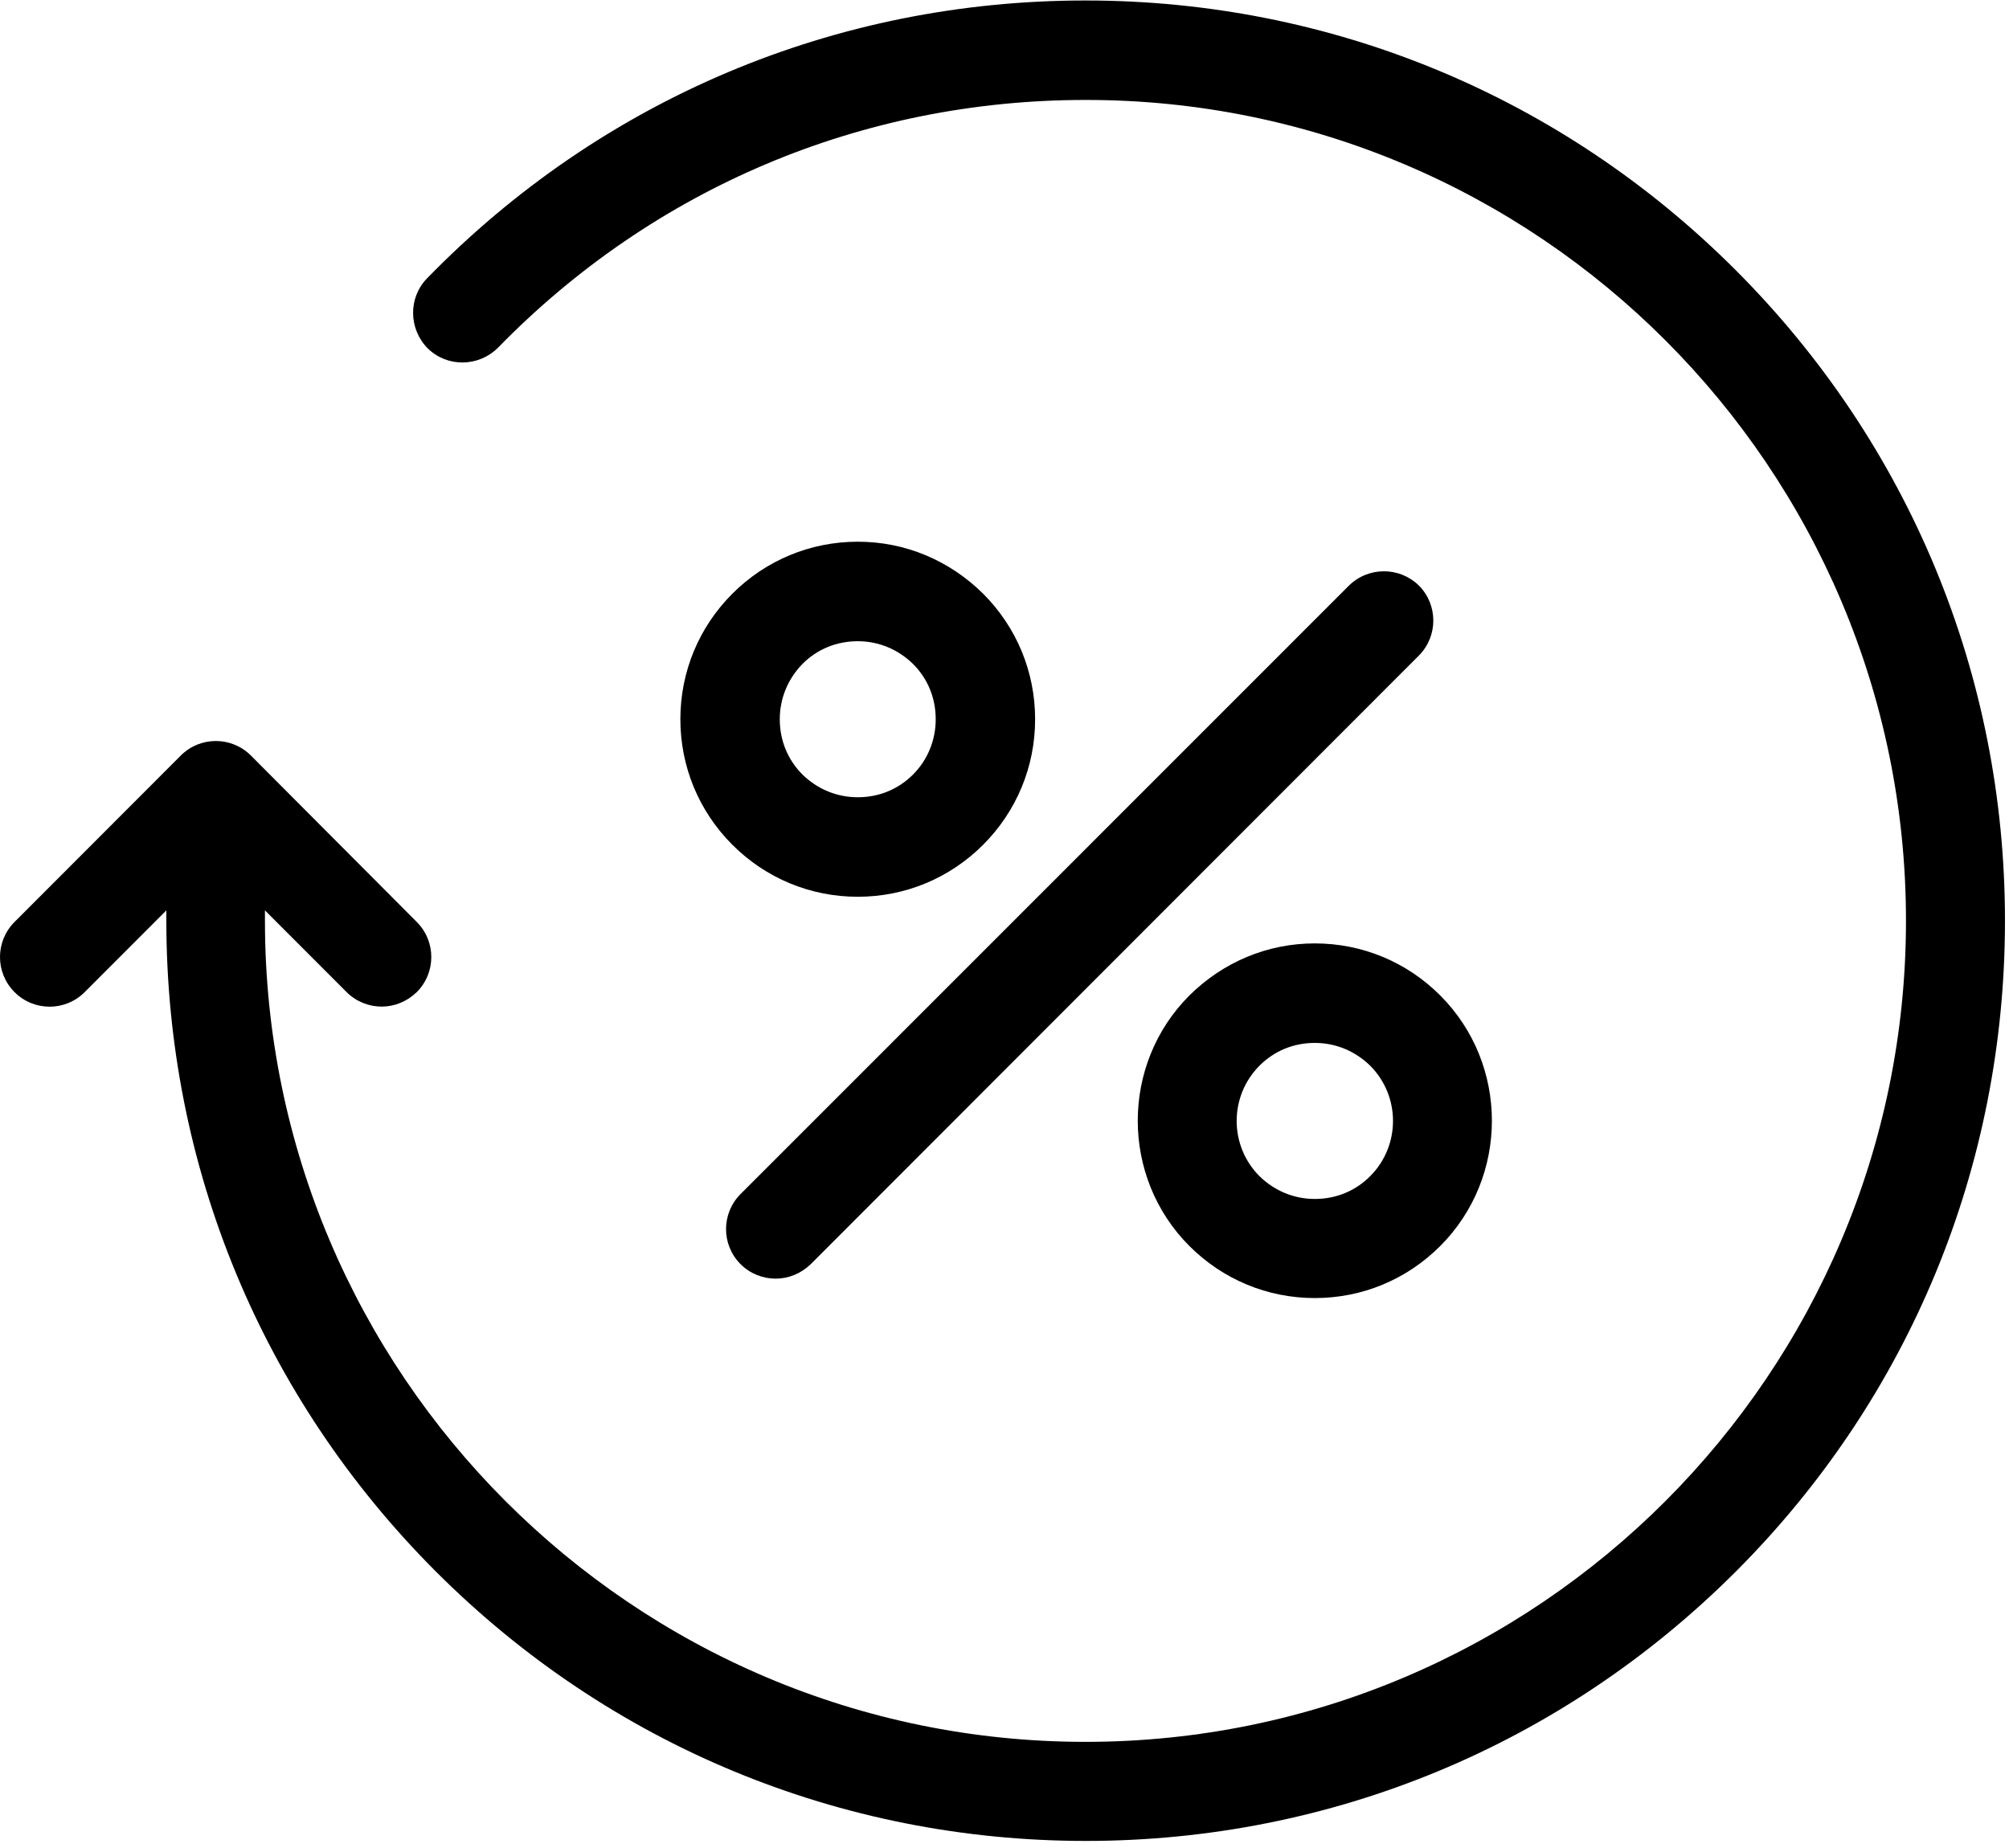
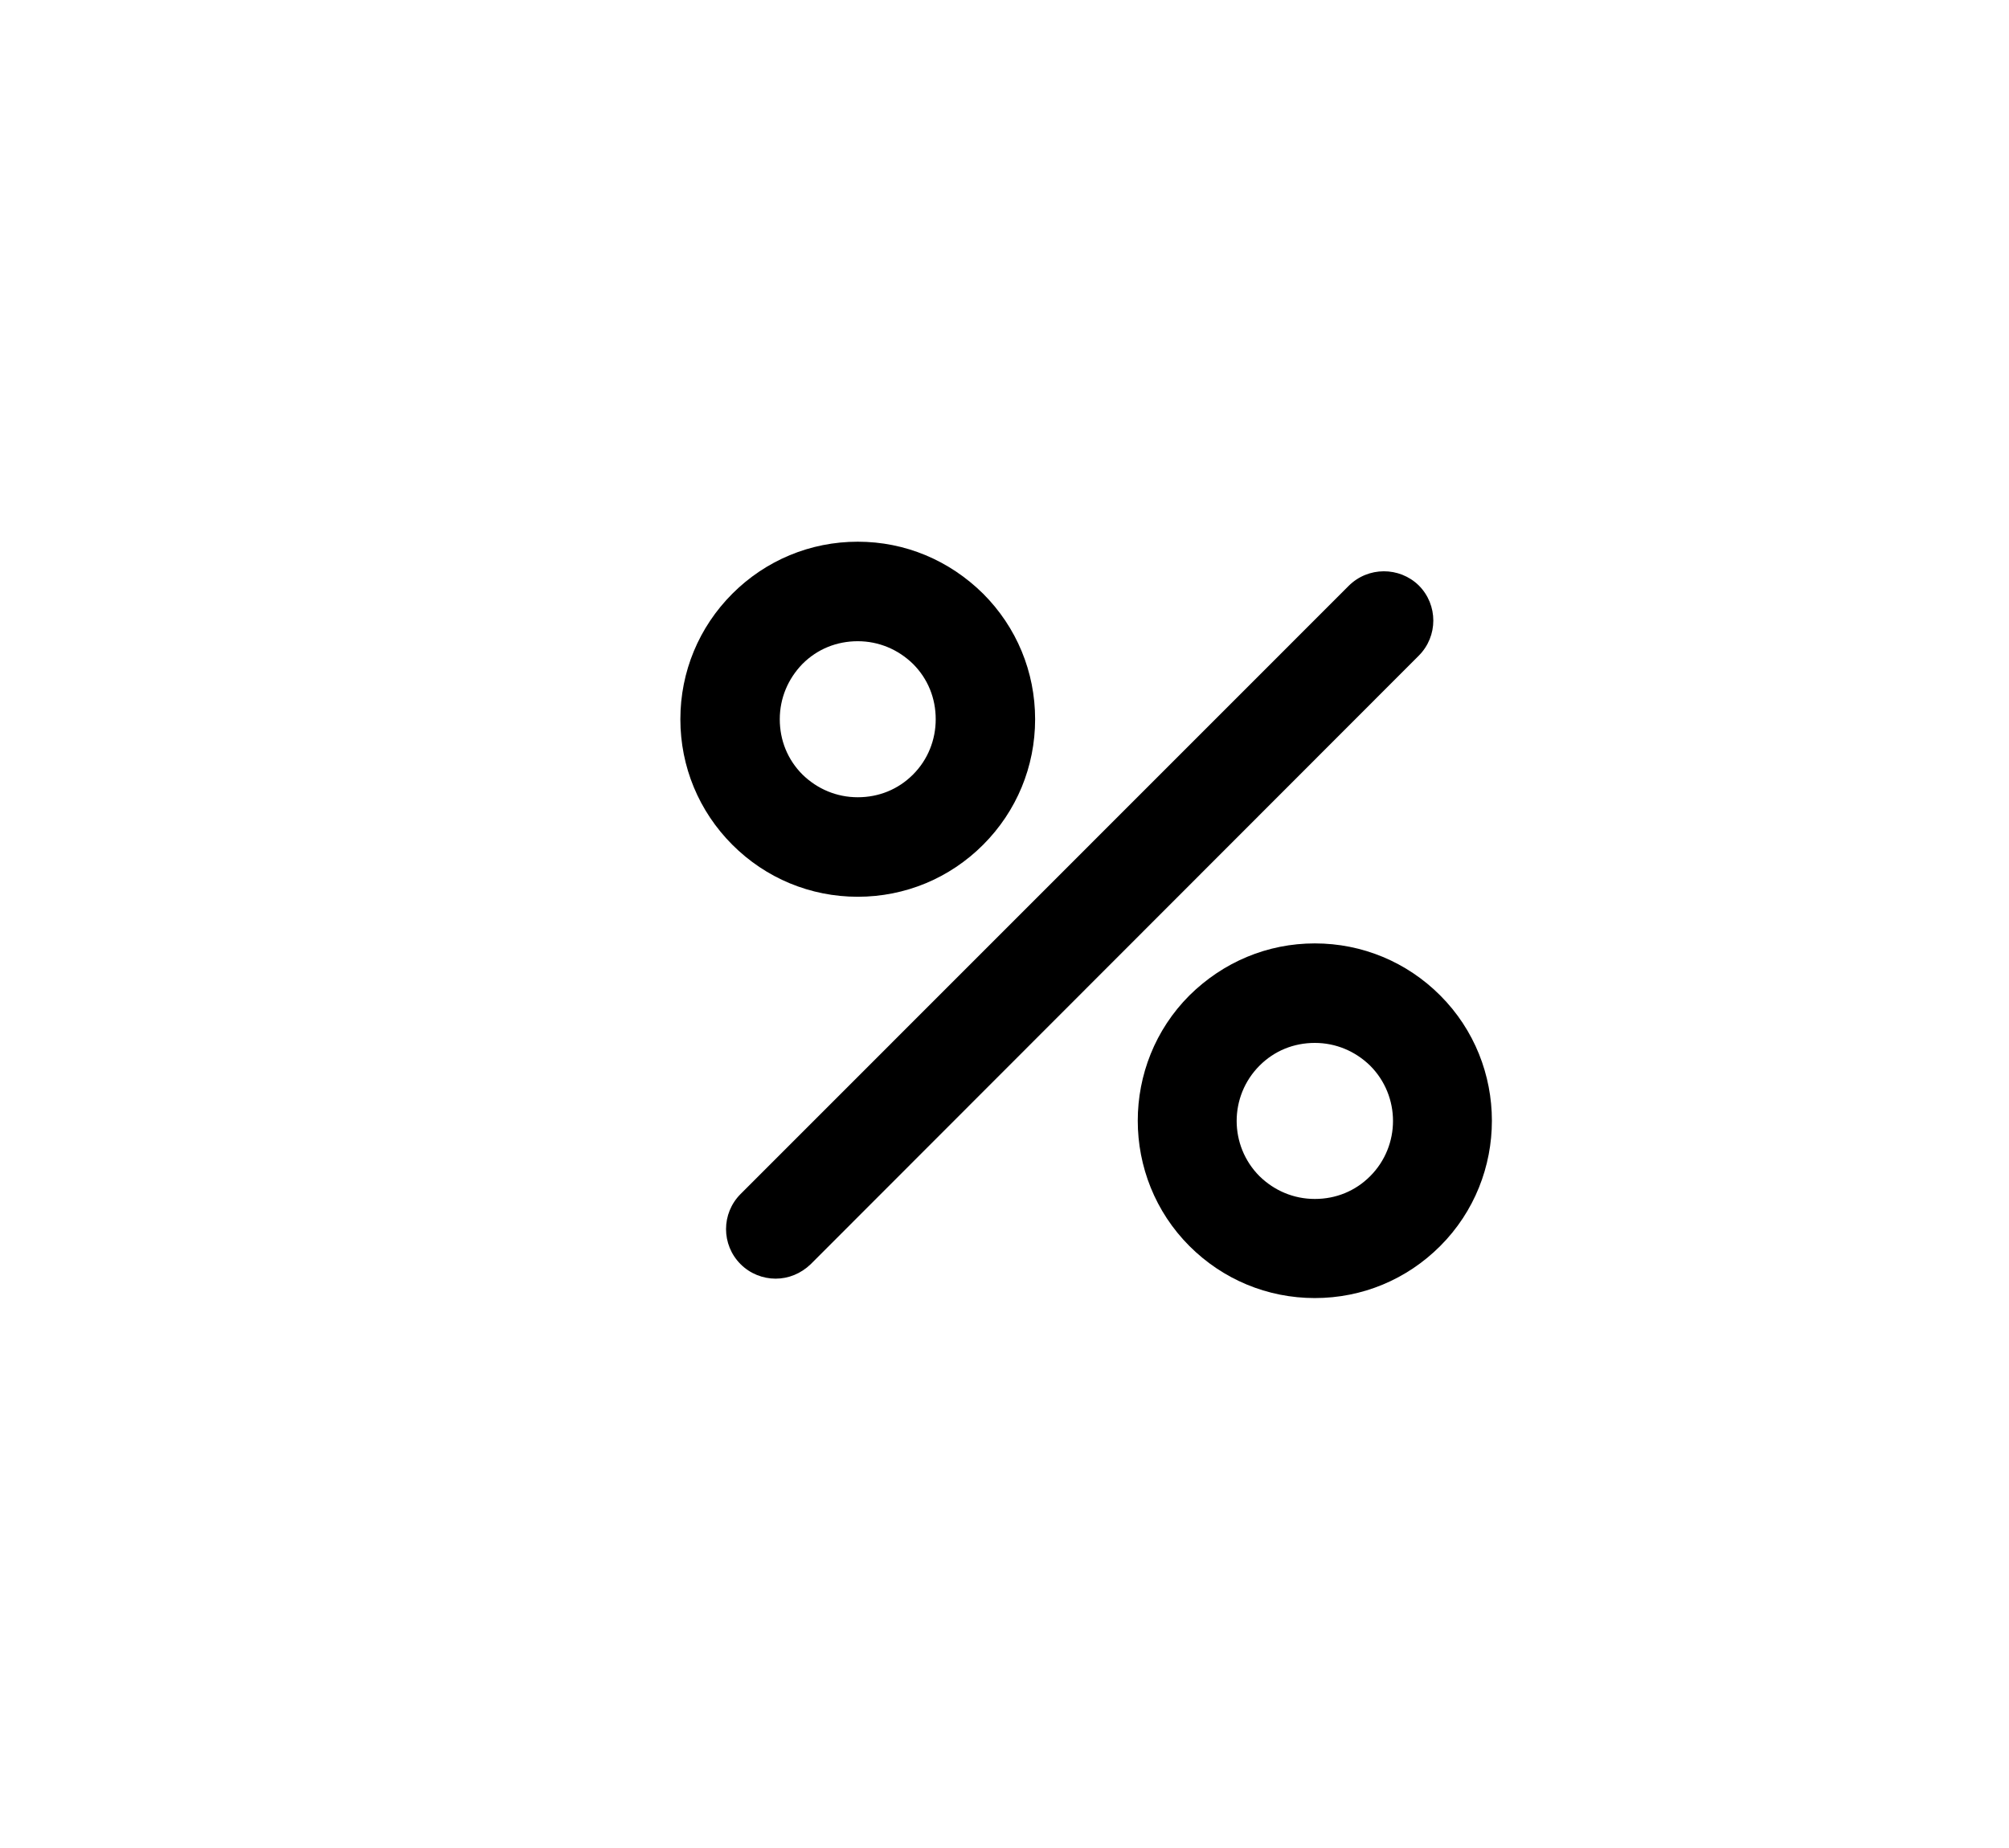
<svg xmlns="http://www.w3.org/2000/svg" width="50px" height="46px" viewBox="0 0 50 46" version="1.1">
  <title>percentage</title>
  <desc>Created with Sketch.</desc>
  <g id="index" stroke="none" stroke-width="1" fill="none" fill-rule="evenodd">
    <g id="index-open-menu" transform="translate(-532, -732)" fill="#000000">
      <g id="index-top" transform="translate(0, 165)">
        <g id="features" transform="translate(407, 537)">
          <g id="feature1" transform="translate(65, 30)">
            <g id="percentage" transform="translate(60, 0)">
              <g id="Capa_1">
                <g id="Group">
-                   <path d="M43.196,6.722 C38.873,2.396 33.124,0.012 27.015,0.012 C20.793,0.012 14.972,2.468 10.629,6.928 C10.157,7.411 10.167,8.192 10.649,8.675 C11.132,9.147 11.912,9.137 12.395,8.654 C16.276,4.677 21.46,2.488 27.015,2.488 C38.278,2.478 47.436,11.645 47.436,22.918 C47.436,34.191 38.278,43.358 27.015,43.358 C15.752,43.358 6.594,34.191 6.594,22.918 L6.594,22.661 L8.627,24.696 C8.863,24.932 9.181,25.056 9.499,25.056 C9.818,25.056 10.126,24.932 10.372,24.696 C10.855,24.213 10.855,23.432 10.372,22.949 L6.245,18.807 C5.762,18.324 4.982,18.324 4.499,18.807 L0.362,22.949 C-0.121,23.432 -0.121,24.213 0.362,24.696 C0.844,25.179 1.625,25.179 2.107,24.696 L4.14,22.661 L4.14,22.918 C4.14,29.033 6.522,34.787 10.844,39.114 C15.167,43.44 20.916,45.824 27.025,45.824 C33.134,45.824 38.883,43.44 43.206,39.114 C47.528,34.787 49.9,29.033 49.9,22.918 C49.9,16.803 47.518,11.049 43.196,6.722 Z" id="Shape" />
                  <path d="M33.565,14.584 L18.432,29.721 C17.949,30.204 17.949,30.985 18.432,31.468 C18.668,31.704 18.986,31.828 19.304,31.828 C19.623,31.828 19.931,31.704 20.177,31.468 L35.311,16.32 C35.793,15.837 35.793,15.056 35.311,14.573 C34.828,14.101 34.048,14.101 33.565,14.584 Z" id="Shape" />
                  <path d="M29.602,24.778 C27.888,26.494 27.888,29.3 29.602,31.016 C30.434,31.848 31.543,32.311 32.723,32.311 C33.904,32.311 35.013,31.848 35.844,31.016 C37.559,29.3 37.559,26.494 35.844,24.778 C35.013,23.946 33.904,23.483 32.723,23.483 C31.543,23.483 30.444,23.946 29.602,24.778 Z M34.099,29.279 C33.729,29.649 33.247,29.844 32.723,29.844 C32.2,29.844 31.717,29.639 31.348,29.279 C30.588,28.519 30.588,27.286 31.348,26.525 C31.717,26.155 32.2,25.96 32.723,25.96 C33.247,25.96 33.729,26.165 34.099,26.525 C34.859,27.286 34.859,28.519 34.099,29.279 Z" id="Shape" />
                  <path d="M21.348,13.484 C20.167,13.484 19.058,13.947 18.226,14.779 C17.395,15.611 16.933,16.721 16.933,17.903 C16.933,19.085 17.395,20.195 18.226,21.027 C19.058,21.86 20.167,22.322 21.348,22.322 C22.528,22.322 23.637,21.86 24.469,21.027 C25.3,20.195 25.762,19.085 25.762,17.903 C25.762,16.721 25.3,15.611 24.469,14.779 C23.627,13.947 22.528,13.484 21.348,13.484 Z M22.723,19.28 C22.354,19.65 21.871,19.845 21.348,19.845 C20.824,19.845 20.341,19.64 19.972,19.28 C19.602,18.91 19.407,18.427 19.407,17.903 C19.407,17.379 19.612,16.896 19.972,16.526 C20.341,16.156 20.824,15.961 21.348,15.961 C21.871,15.961 22.354,16.166 22.723,16.526 C23.093,16.896 23.288,17.379 23.288,17.903 C23.288,18.417 23.093,18.91 22.723,19.28 Z" id="Shape" />
                </g>
              </g>
            </g>
          </g>
        </g>
      </g>
    </g>
  </g>
</svg>